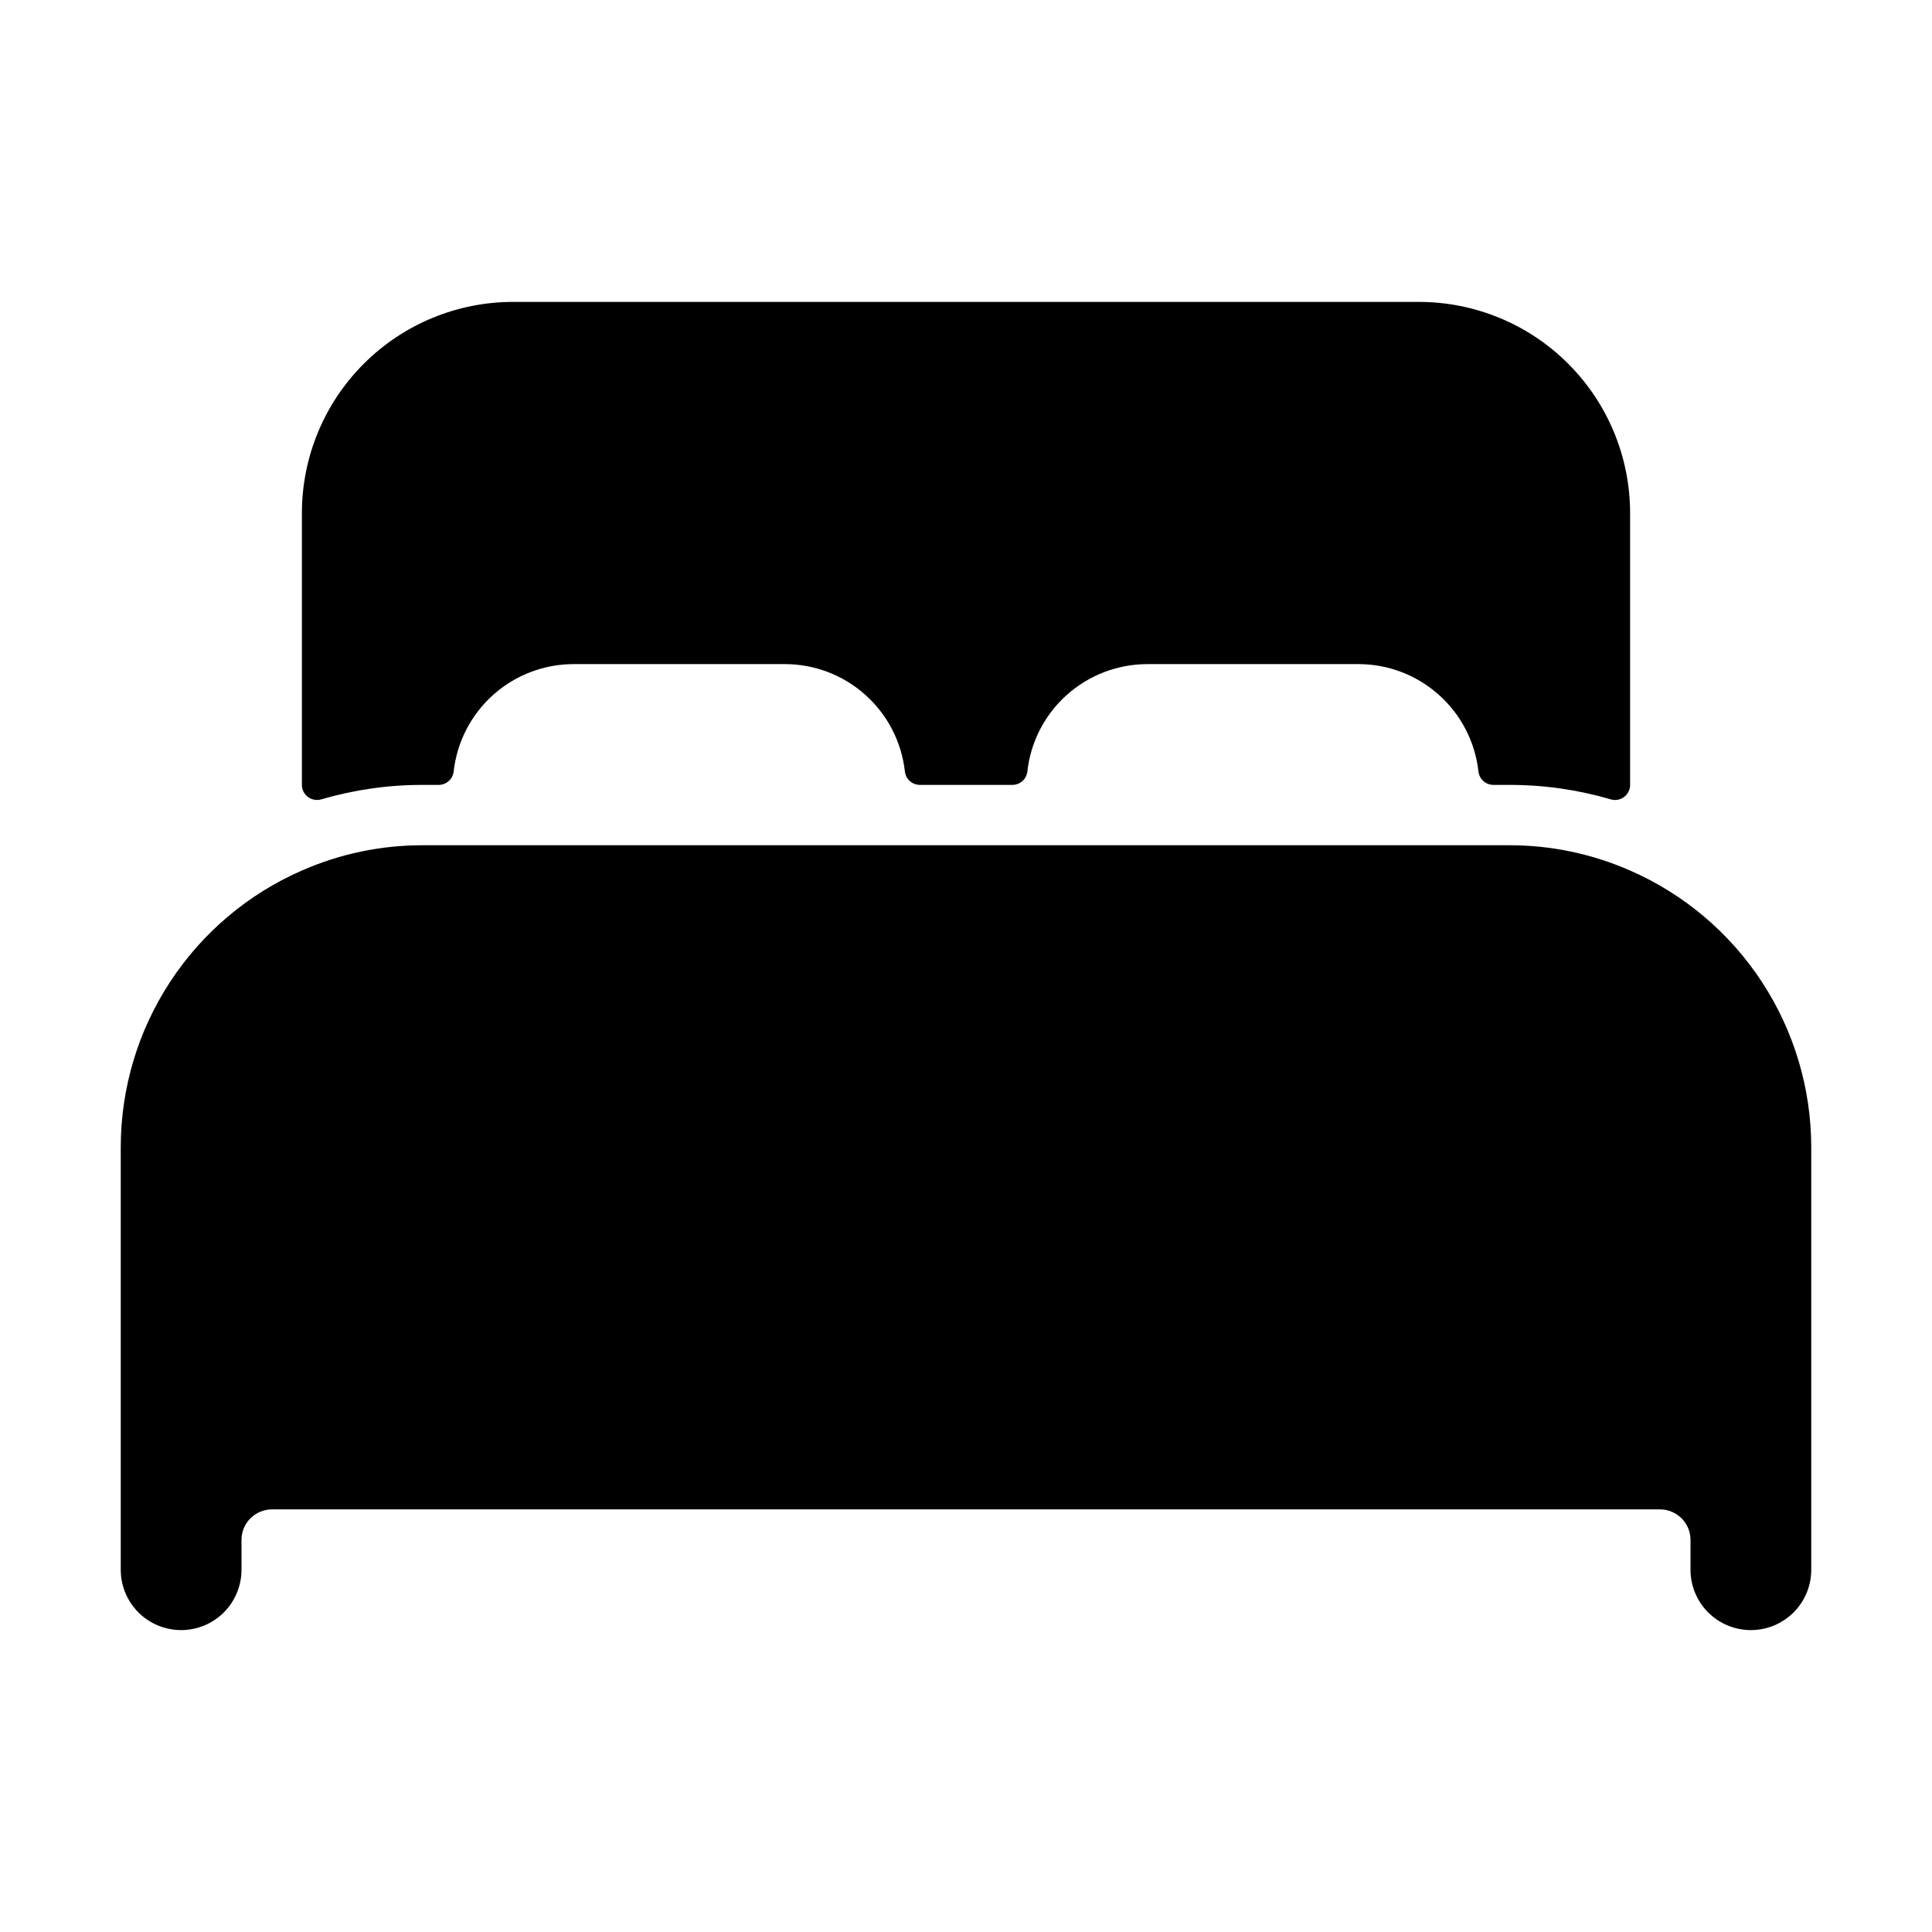
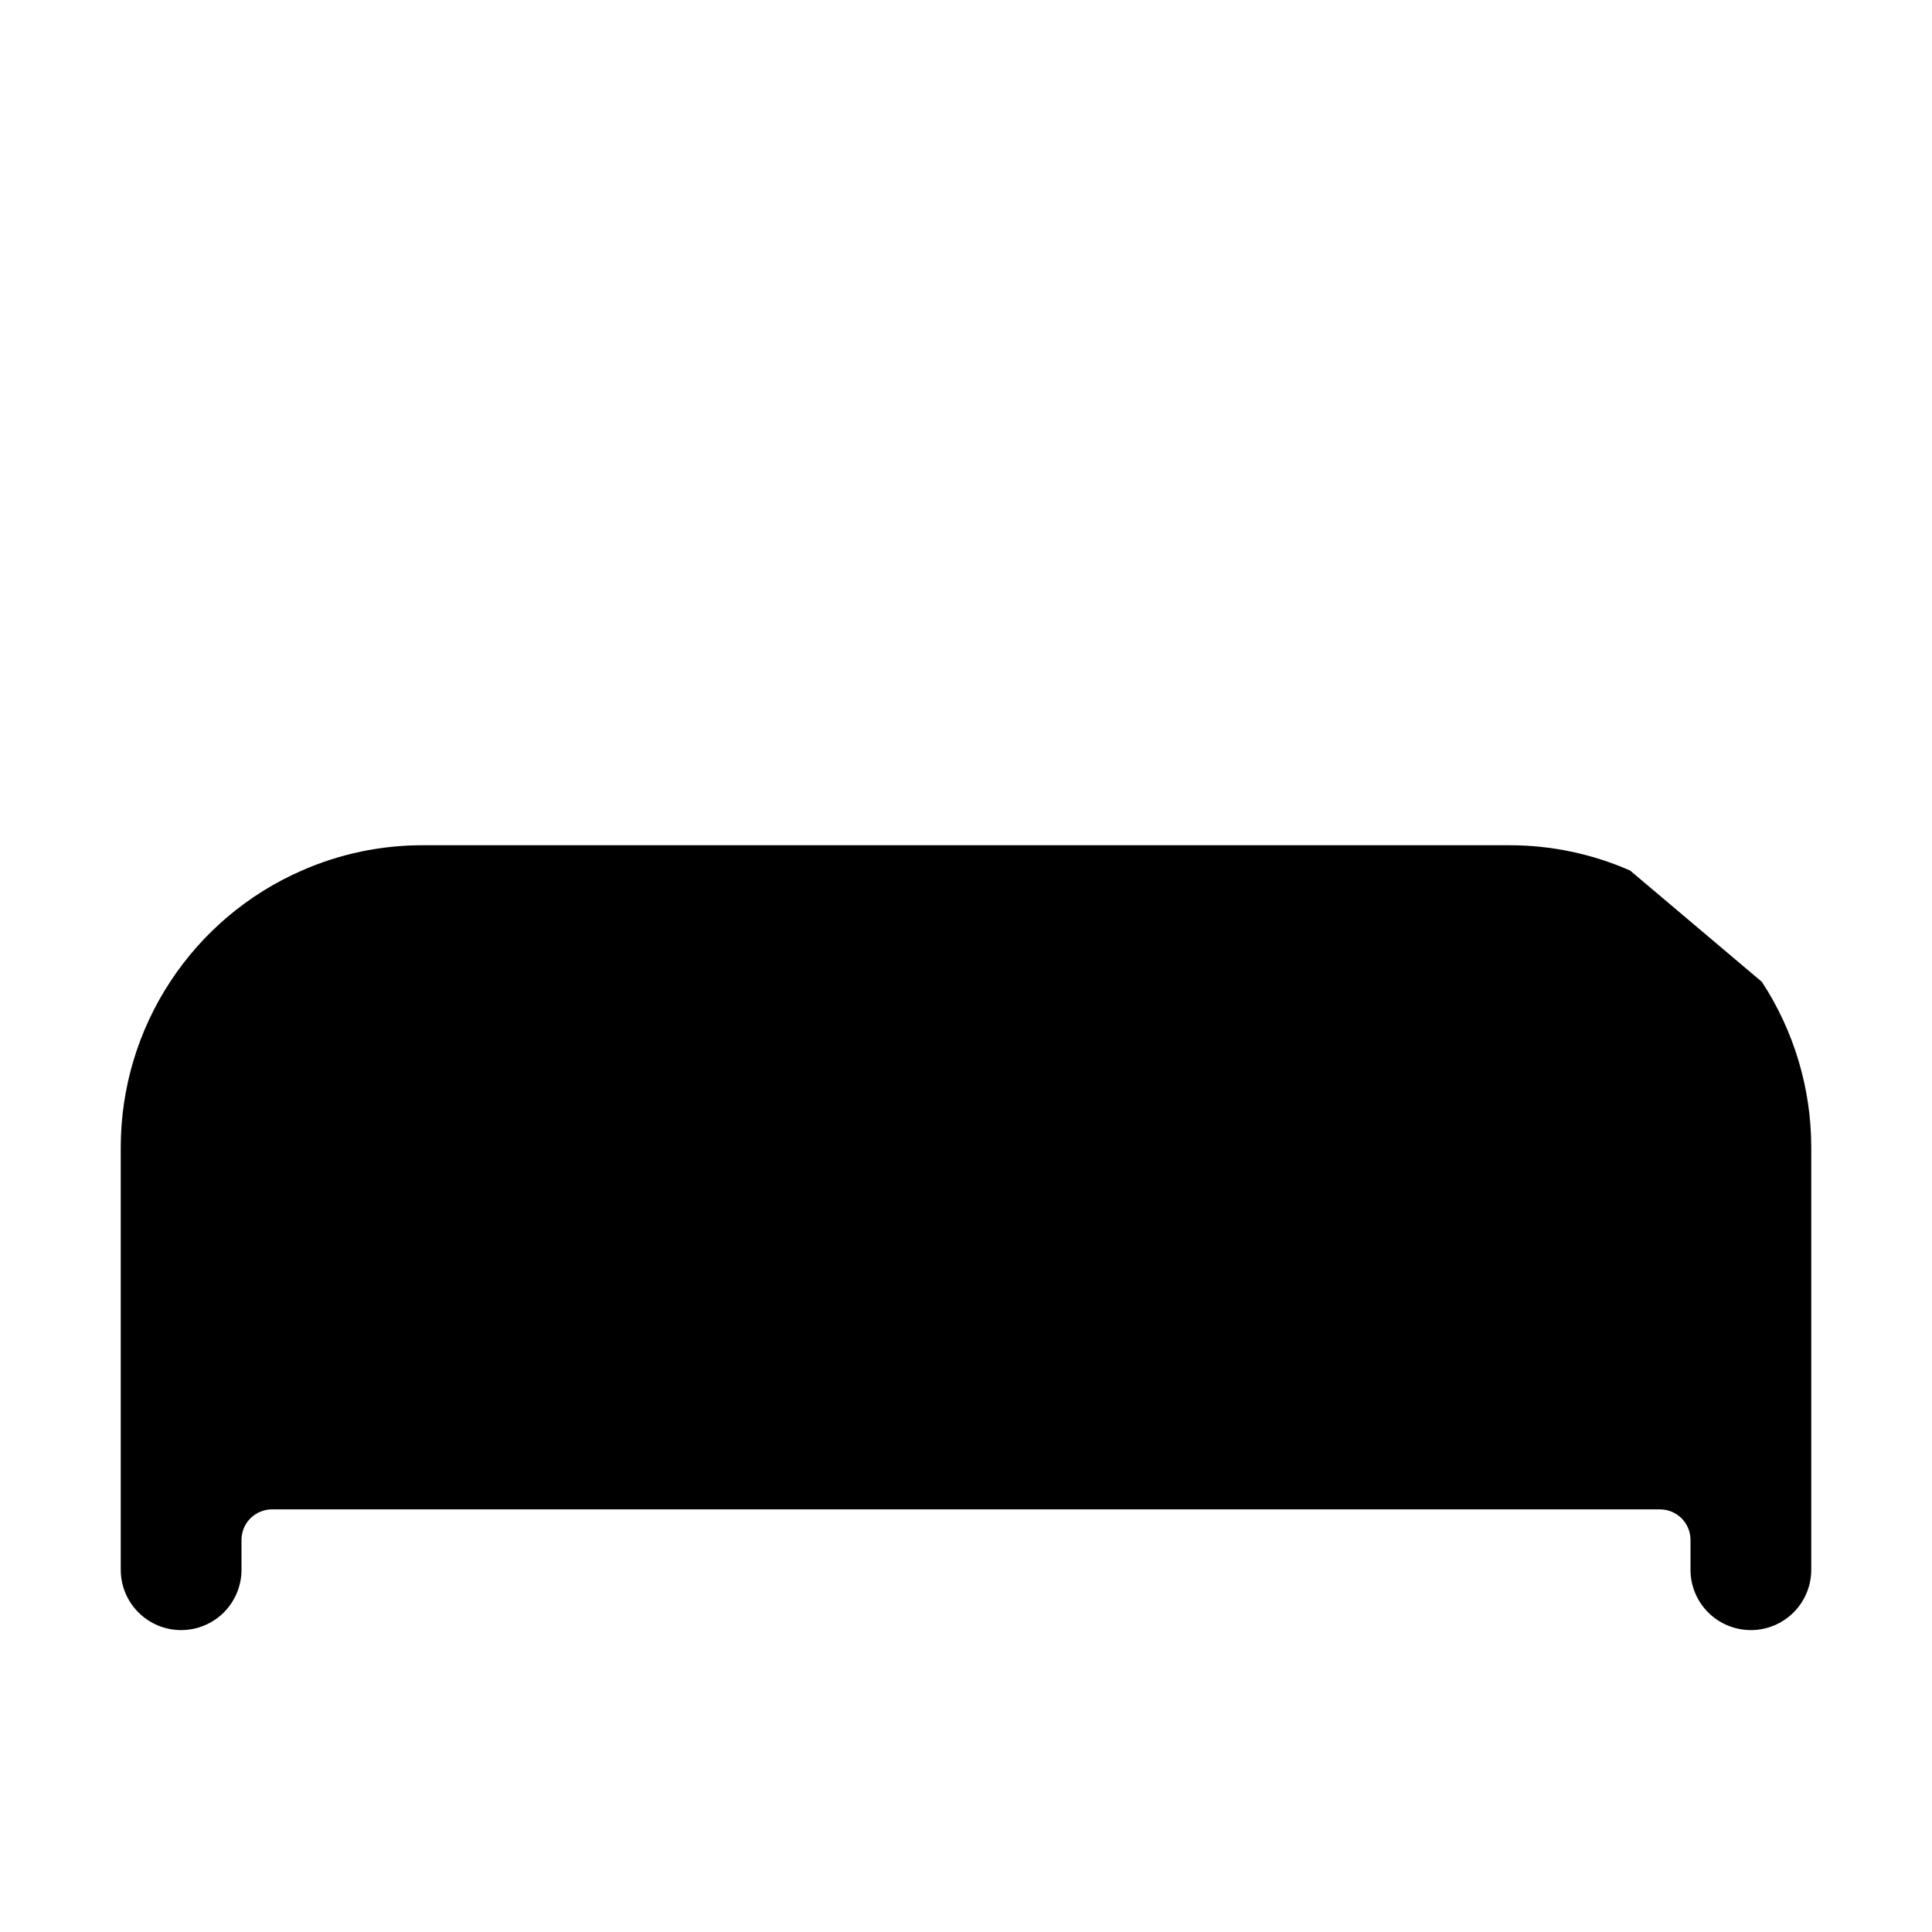
<svg xmlns="http://www.w3.org/2000/svg" width="38" height="38" viewBox="0 0 38 38" fill="none">
-   <path d="M32.062 17.122C31.314 16.794 30.505 16.624 29.688 16.625H8.312C7.495 16.624 6.686 16.793 5.938 17.122C4.879 17.584 3.979 18.345 3.346 19.312C2.713 20.278 2.376 21.407 2.375 22.562V30.875C2.375 31.19 2.5 31.492 2.723 31.715C2.946 31.937 3.248 32.062 3.562 32.062C3.877 32.062 4.179 31.937 4.402 31.715C4.625 31.492 4.75 31.19 4.75 30.875V30.281C4.752 30.124 4.815 29.974 4.926 29.863C5.037 29.753 5.187 29.689 5.344 29.688H32.656C32.813 29.689 32.963 29.753 33.074 29.863C33.185 29.974 33.248 30.124 33.25 30.281V30.875C33.25 31.19 33.375 31.492 33.598 31.715C33.821 31.937 34.123 32.062 34.438 32.062C34.752 32.062 35.054 31.937 35.277 31.715C35.5 31.492 35.625 31.19 35.625 30.875V22.562C35.624 21.408 35.286 20.278 34.654 19.312C34.021 18.346 33.121 17.585 32.062 17.122Z" fill="black" />
-   <path d="M27.906 5.938H10.094C8.991 5.938 7.934 6.375 7.155 7.155C6.375 7.934 5.938 8.991 5.938 10.094V15.438C5.938 15.483 5.948 15.529 5.969 15.57C5.989 15.611 6.019 15.647 6.056 15.675C6.093 15.702 6.136 15.721 6.181 15.729C6.226 15.738 6.273 15.735 6.317 15.723C6.965 15.533 7.637 15.437 8.312 15.438H8.626C8.7 15.438 8.771 15.411 8.825 15.363C8.88 15.314 8.915 15.247 8.923 15.174C8.988 14.594 9.264 14.058 9.699 13.668C10.134 13.279 10.697 13.063 11.281 13.062H15.438C16.022 13.062 16.585 13.278 17.021 13.668C17.456 14.057 17.733 14.593 17.798 15.174C17.806 15.247 17.841 15.314 17.896 15.363C17.95 15.411 18.021 15.438 18.095 15.438H19.91C19.983 15.438 20.054 15.411 20.109 15.363C20.164 15.314 20.199 15.247 20.207 15.174C20.271 14.594 20.547 14.058 20.982 13.669C21.416 13.28 21.979 13.064 22.562 13.062H26.719C27.303 13.062 27.867 13.278 28.302 13.668C28.738 14.057 29.014 14.593 29.079 15.174C29.087 15.247 29.122 15.314 29.177 15.363C29.232 15.411 29.302 15.438 29.376 15.438H29.688C30.363 15.437 31.035 15.533 31.683 15.723C31.727 15.736 31.774 15.738 31.819 15.73C31.865 15.722 31.907 15.703 31.944 15.675C31.981 15.647 32.011 15.611 32.031 15.57C32.052 15.529 32.063 15.484 32.062 15.438V10.094C32.062 8.991 31.625 7.934 30.845 7.155C30.066 6.375 29.009 5.938 27.906 5.938Z" fill="black" />
+   <path d="M32.062 17.122C31.314 16.794 30.505 16.624 29.688 16.625H8.312C7.495 16.624 6.686 16.793 5.938 17.122C4.879 17.584 3.979 18.345 3.346 19.312C2.713 20.278 2.376 21.407 2.375 22.562V30.875C2.375 31.19 2.5 31.492 2.723 31.715C2.946 31.937 3.248 32.062 3.562 32.062C3.877 32.062 4.179 31.937 4.402 31.715C4.625 31.492 4.75 31.19 4.75 30.875V30.281C4.752 30.124 4.815 29.974 4.926 29.863C5.037 29.753 5.187 29.689 5.344 29.688H32.656C32.813 29.689 32.963 29.753 33.074 29.863C33.185 29.974 33.248 30.124 33.25 30.281V30.875C33.25 31.19 33.375 31.492 33.598 31.715C33.821 31.937 34.123 32.062 34.438 32.062C34.752 32.062 35.054 31.937 35.277 31.715C35.5 31.492 35.625 31.19 35.625 30.875V22.562C35.624 21.408 35.286 20.278 34.654 19.312Z" fill="black" />
</svg>